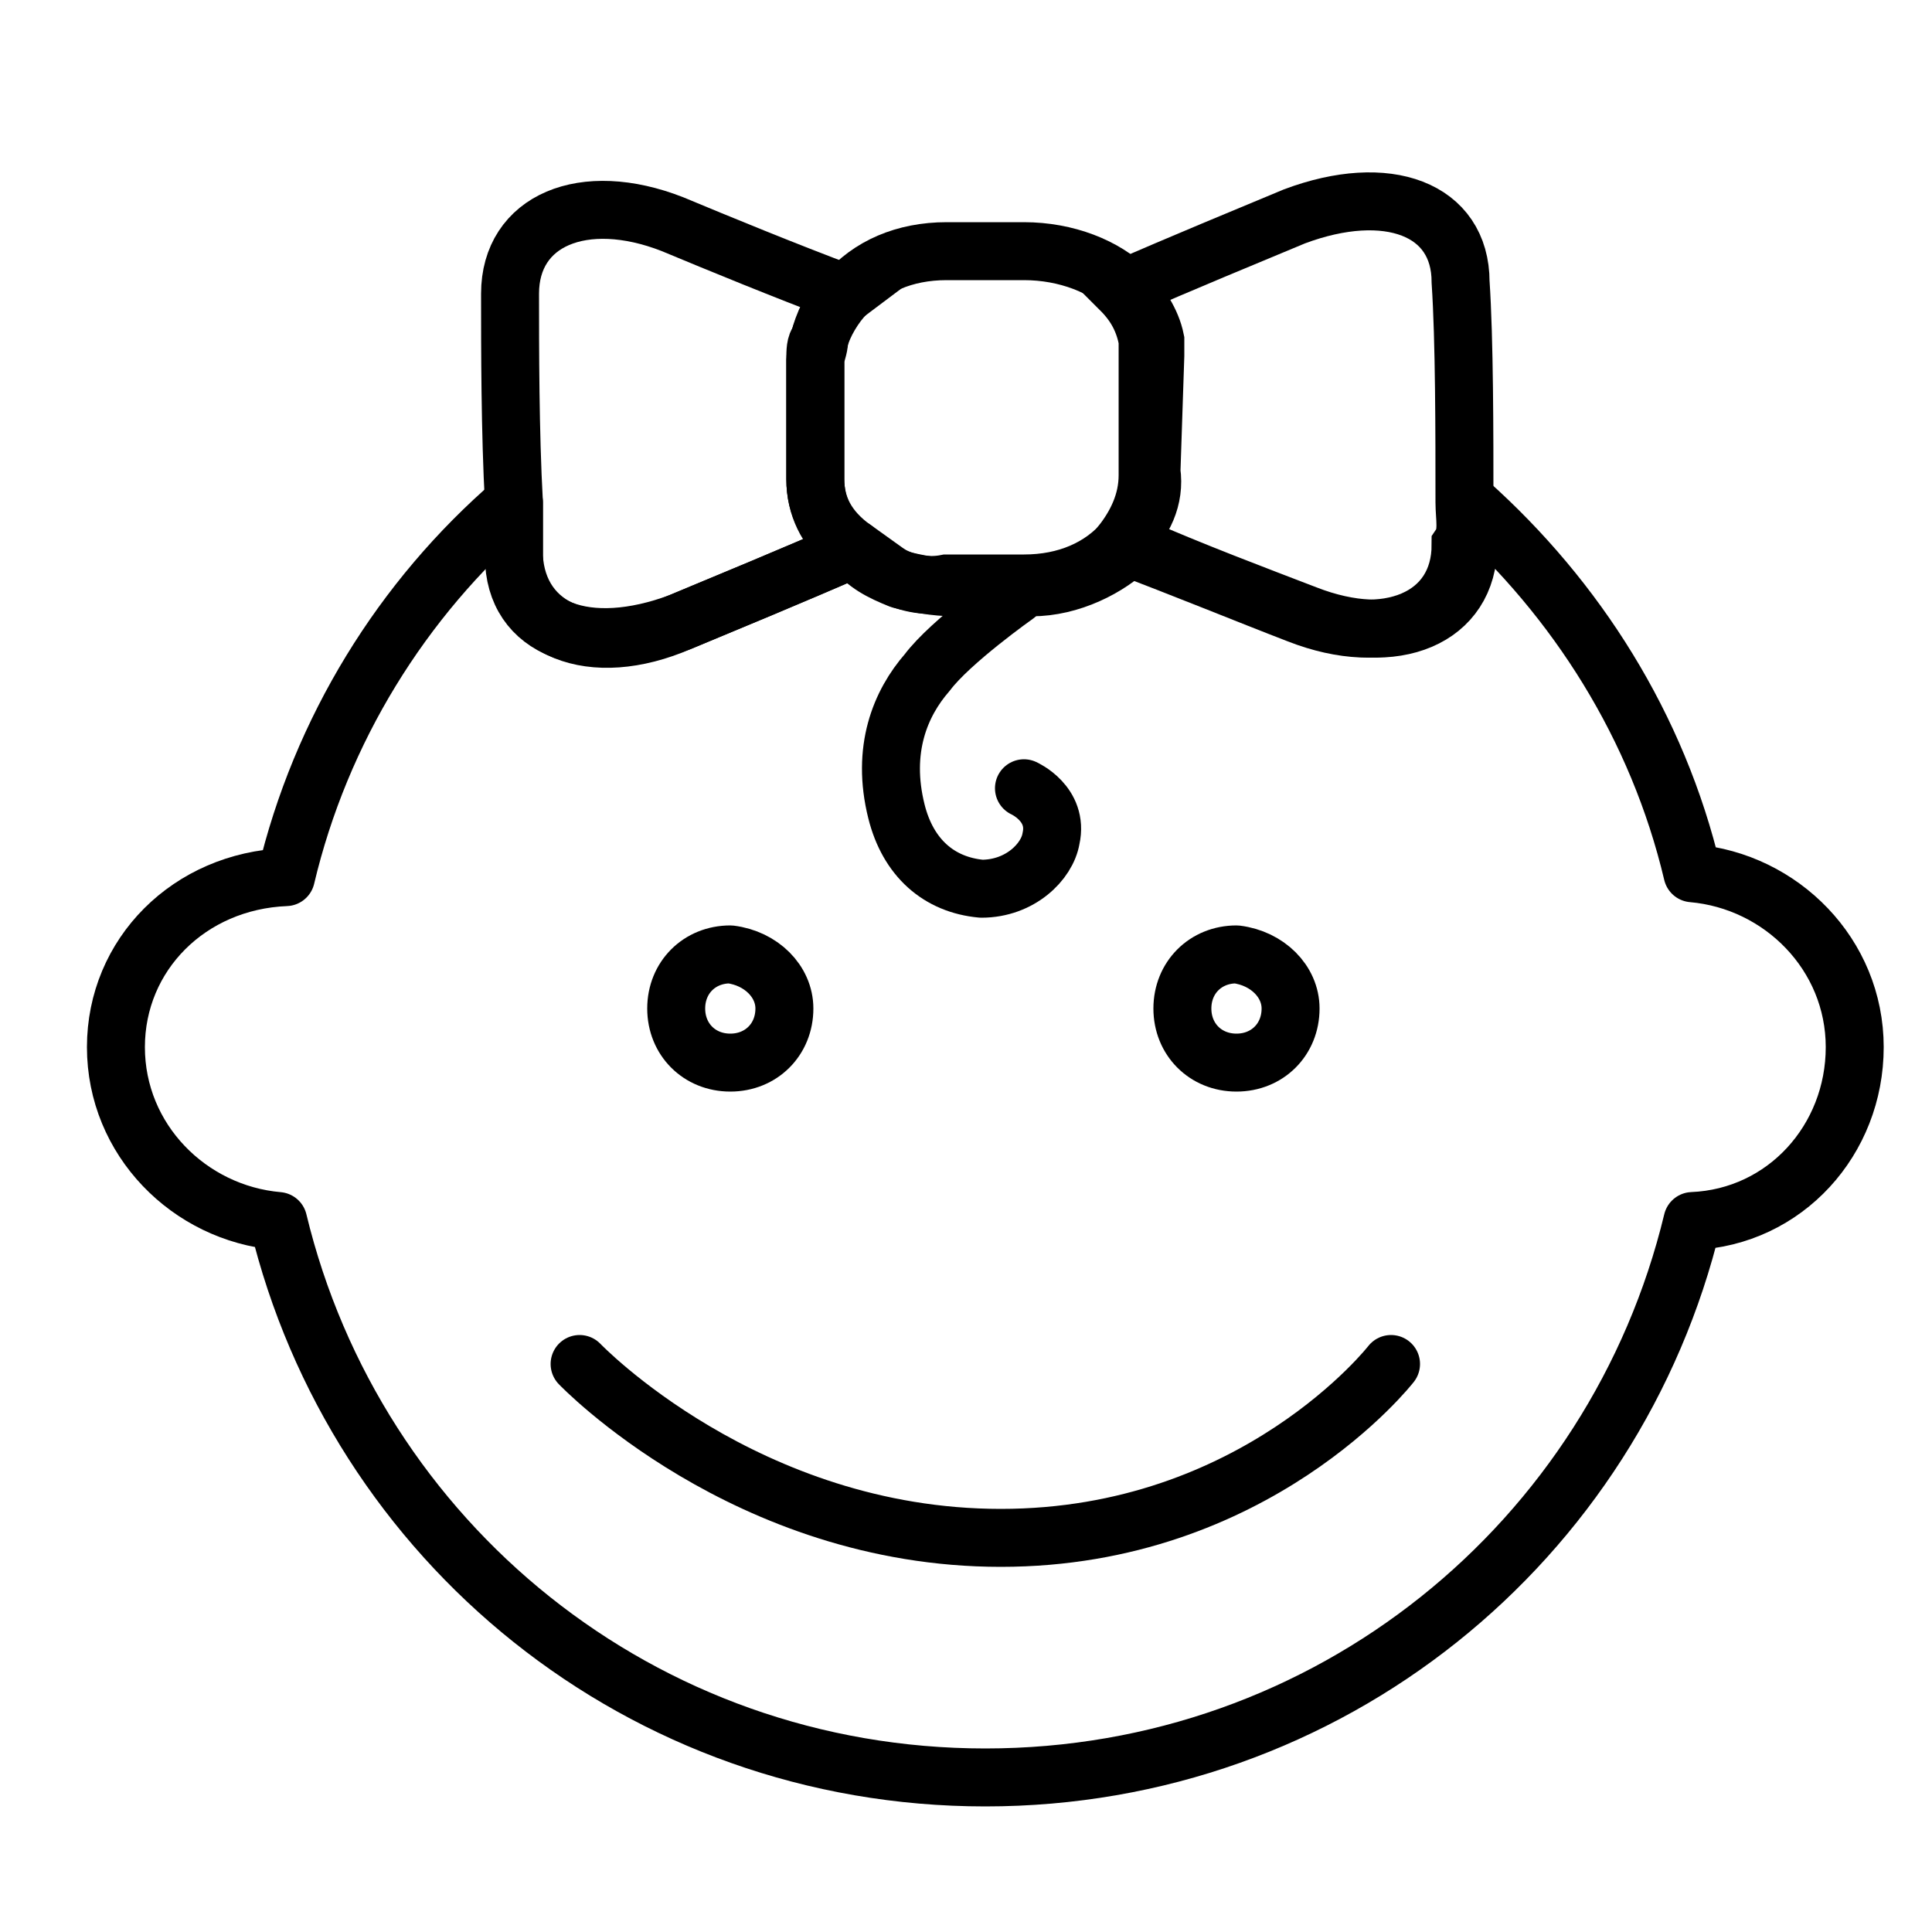
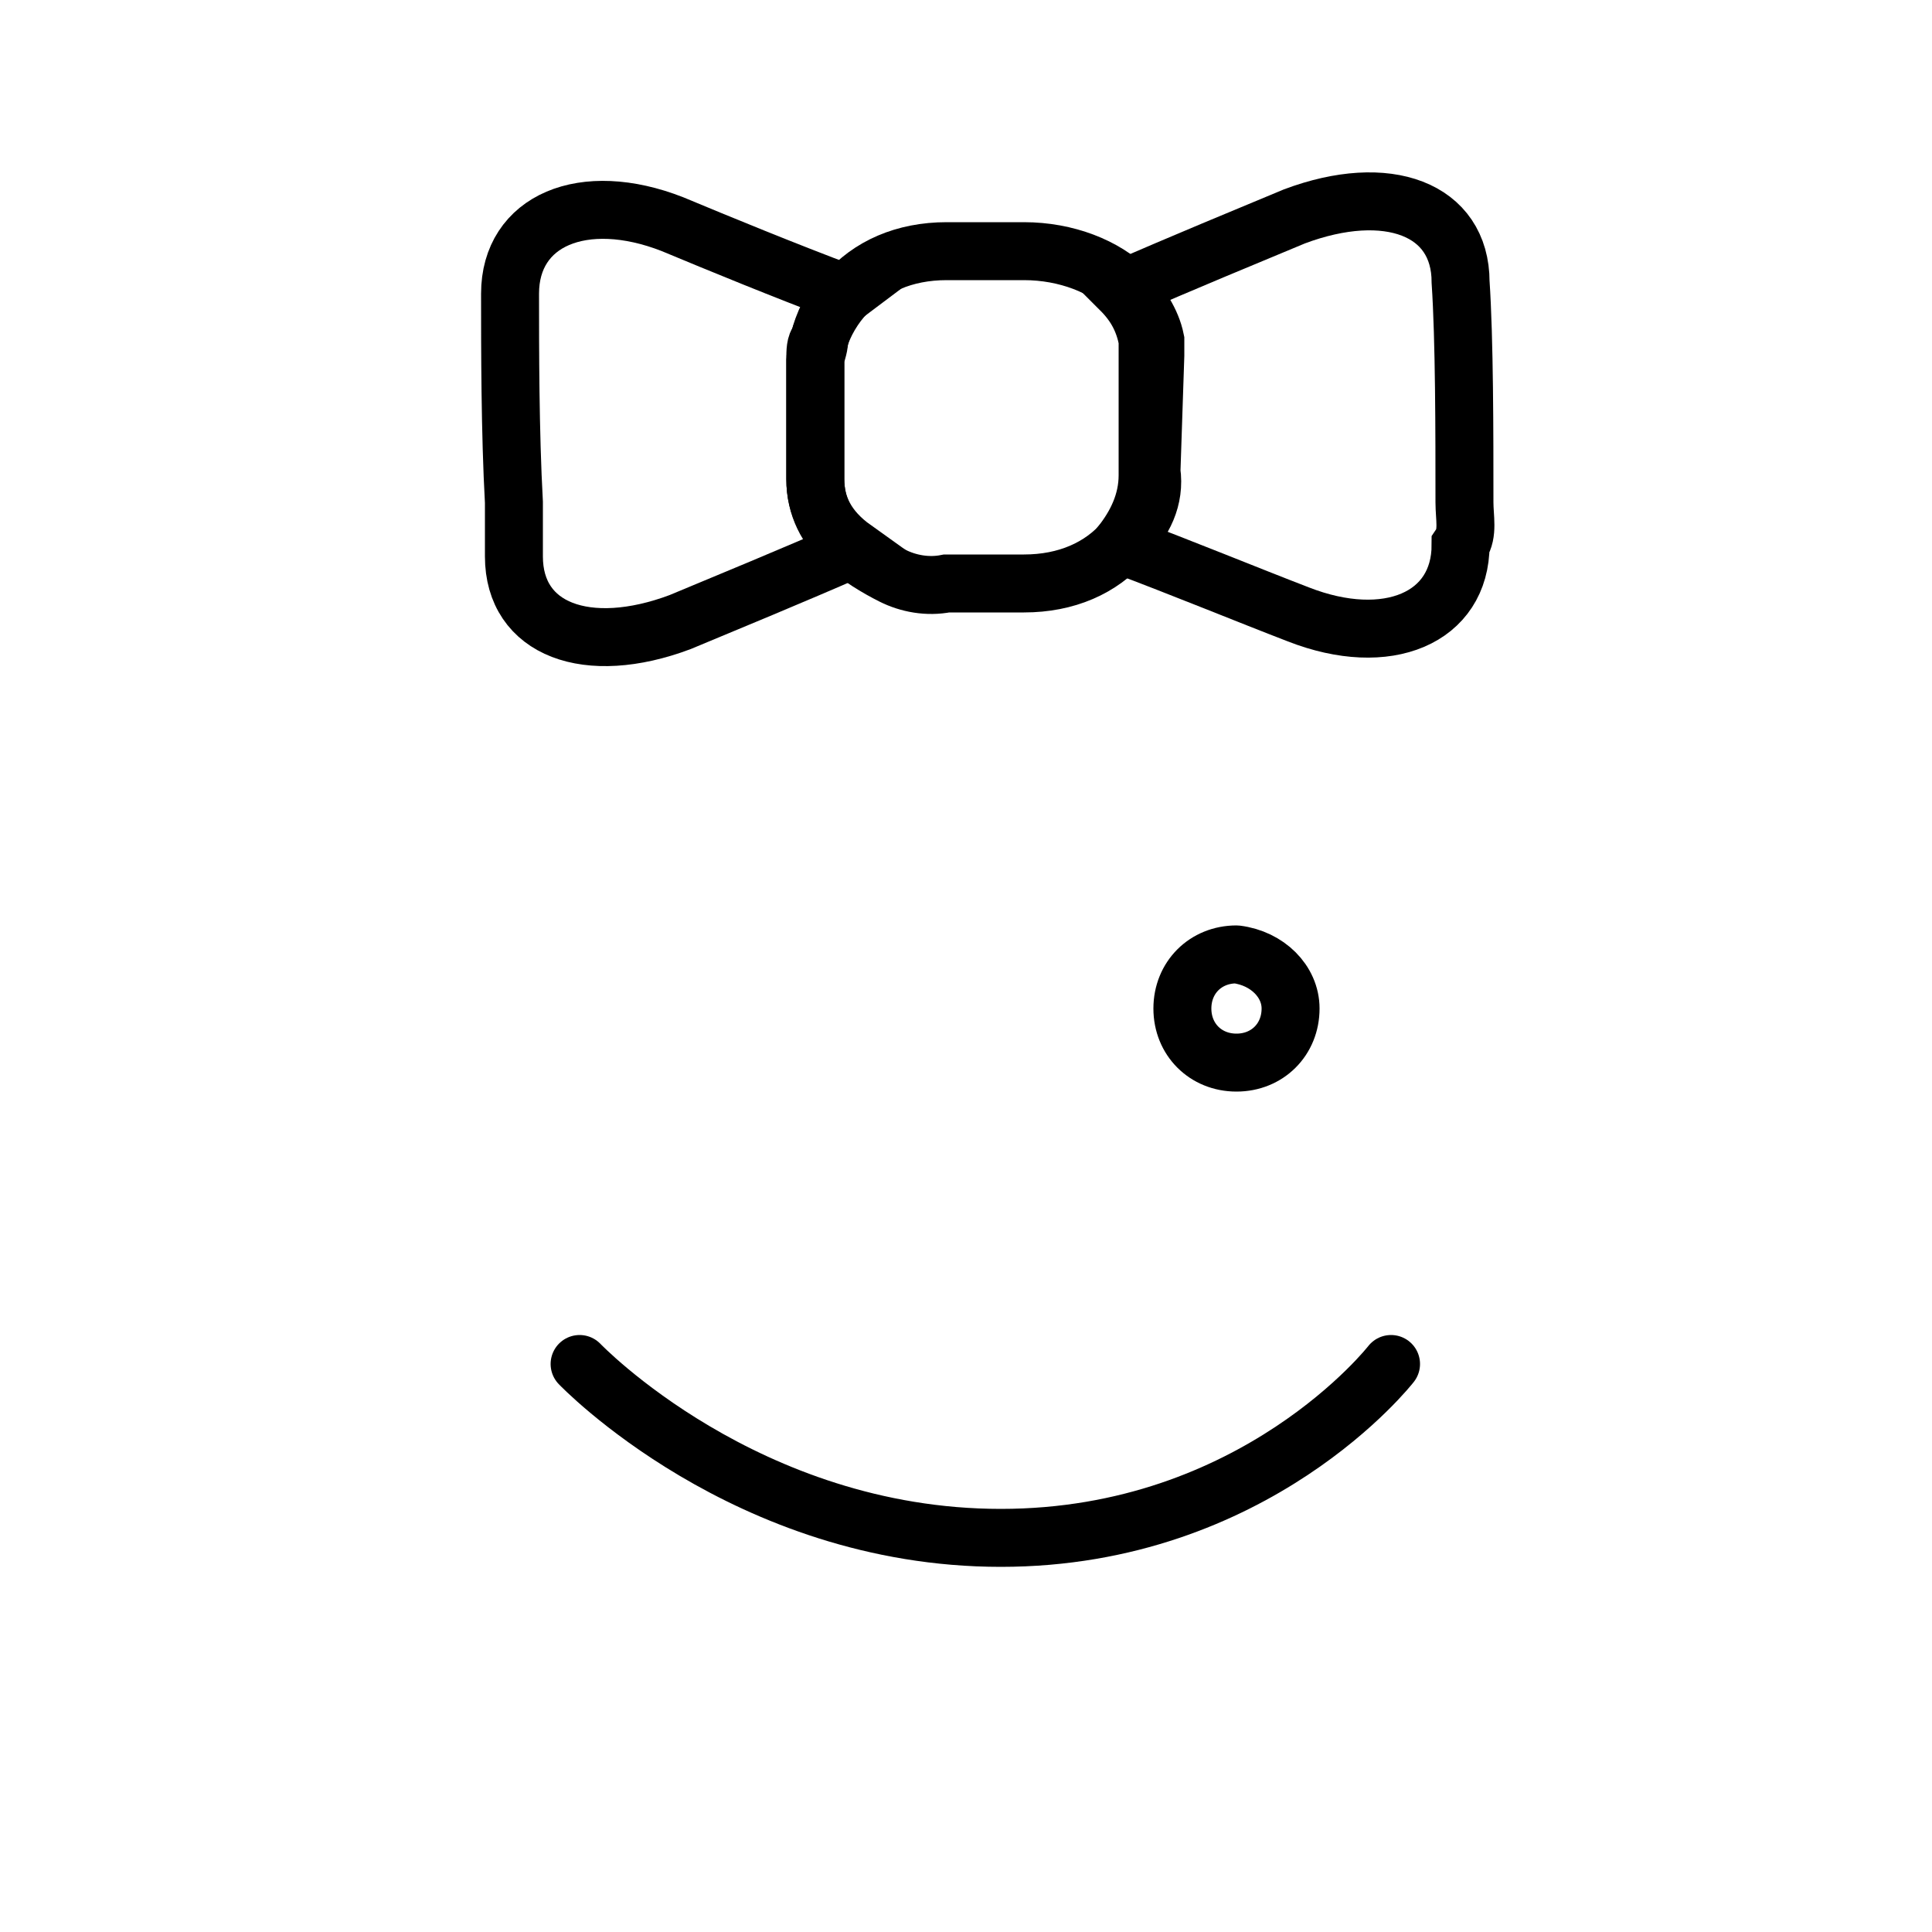
<svg xmlns="http://www.w3.org/2000/svg" version="1.1" id="Livello_1" x="0px" y="0px" viewBox="0 0 50 50" style="enable-background:new 0 0 50 50;" xml:space="preserve">
  <style type="text/css">
	.st0{fill:none;stroke:#000000;stroke-width:1.5;stroke-linecap:round;stroke-linejoin:round;stroke-miterlimit:10;}
	.st1{fill:none;stroke:#000000;stroke-width:1.5;stroke-linecap:round;stroke-miterlimit:10;}
</style>
  <g>
-     <path class="st0" d="M26.5,20.4c0,0,0.9,0.4,0.7,1.3c-0.1,0.6-0.8,1.3-1.8,1.3c-1.1-0.1-1.9-0.8-2.2-2c-0.4-1.6,0.1-2.8,0.8-3.6   c0.6-0.8,2.3-2,2.3-2" />
    <g>
      <path class="st0" d="M33.4,26.1c0,0.8-0.6,1.4-1.4,1.4c-0.8,0-1.4-0.6-1.4-1.4s0.6-1.4,1.4-1.4C32.8,24.8,33.4,25.4,33.4,26.1z" />
-       <path class="st0" d="M20.3,26.1c0,0.8-0.6,1.4-1.4,1.4c-0.8,0-1.4-0.6-1.4-1.4s0.6-1.4,1.4-1.4C19.7,24.8,20.3,25.4,20.3,26.1z" />
    </g>
    <path class="st1" d="M15,35.3c0,0,4.3,4.5,10.9,4.5S36,35.3,36,35.3" />
-     <path class="st0" d="M43.8,22.6c-0.9-3.8-3-7.1-5.8-9.6c0,0.4,0,0.8,0,1.1c0,1.9-1.9,2.7-4.2,1.8c-1.3-0.5-2.9-1.1-4.5-1.8   c-0.6,0.6-1.6,1.1-2.6,1.1l-2,0c-0.5,0-1-0.1-1.4-0.2c-0.5-0.2-0.9-0.4-1.2-0.8c-1.6,0.7-3.3,1.4-4.5,1.9c-2.3,1-4.2,0.2-4.3-1.7   c0-0.4,0-0.9,0-1.4c-2.9,2.5-5,5.9-5.9,9.7C4.9,22.8,3,24.7,3,27.1c0,2.4,1.9,4.3,4.2,4.5c2,8.3,9.4,14.4,18.3,14.4   c8.9,0,16.3-6.1,18.3-14.4c2.4-0.1,4.2-2.1,4.2-4.5C48,24.7,46.1,22.8,43.8,22.6z" />
    <path class="st1" d="M21.1,12.4l0-3.1c0-0.2,0-0.4,0.1-0.5c0.1-0.4,0.3-0.9,0.7-1.2c-1.6-0.6-3.3-1.3-4.5-1.8   c-2.3-0.9-4.2-0.1-4.2,1.8c0,1.4,0,3.6,0.1,5.4c0,0.5,0,1,0,1.4c0,1.9,1.9,2.6,4.3,1.7c1.2-0.5,2.9-1.2,4.5-1.9   C21.4,13.7,21.1,13.1,21.1,12.4z" />
    <path class="st1" d="M37.9,13c0-1.8,0-4.2-0.1-5.7c0-1.9-1.9-2.6-4.3-1.7c-1.2,0.5-2.9,1.2-4.5,1.9c0.4,0.4,0.6,0.8,0.7,1.3   c0,0.1,0,0.3,0,0.4l0,3.1c0,0.7-0.3,1.3-0.7,1.8c1.6,0.6,3.3,1.3,4.6,1.8c2.3,0.9,4.2,0.1,4.2-1.8C38,13.8,37.9,13.4,37.9,13z" />
    <path class="st1" d="M29.9,9.2c0-0.1,0-0.3,0-0.4c-0.1-0.5-0.4-0.9-0.7-1.3c-0.6-0.6-1.6-1-2.7-1l-2,0c-1.1,0-2,0.4-2.6,1.1   c-0.3,0.3-0.6,0.8-0.7,1.2c0,0.2-0.1,0.4-0.1,0.5l0,3.1c0,0.7,0.3,1.3,0.8,1.7c0.3,0.3,0.8,0.6,1.2,0.8c0.4,0.2,0.9,0.3,1.4,0.2   l2,0c1.1,0,2-0.4,2.6-1.1c0.5-0.5,0.8-1.1,0.7-1.8L29.9,9.2z" />
  </g>
</svg>